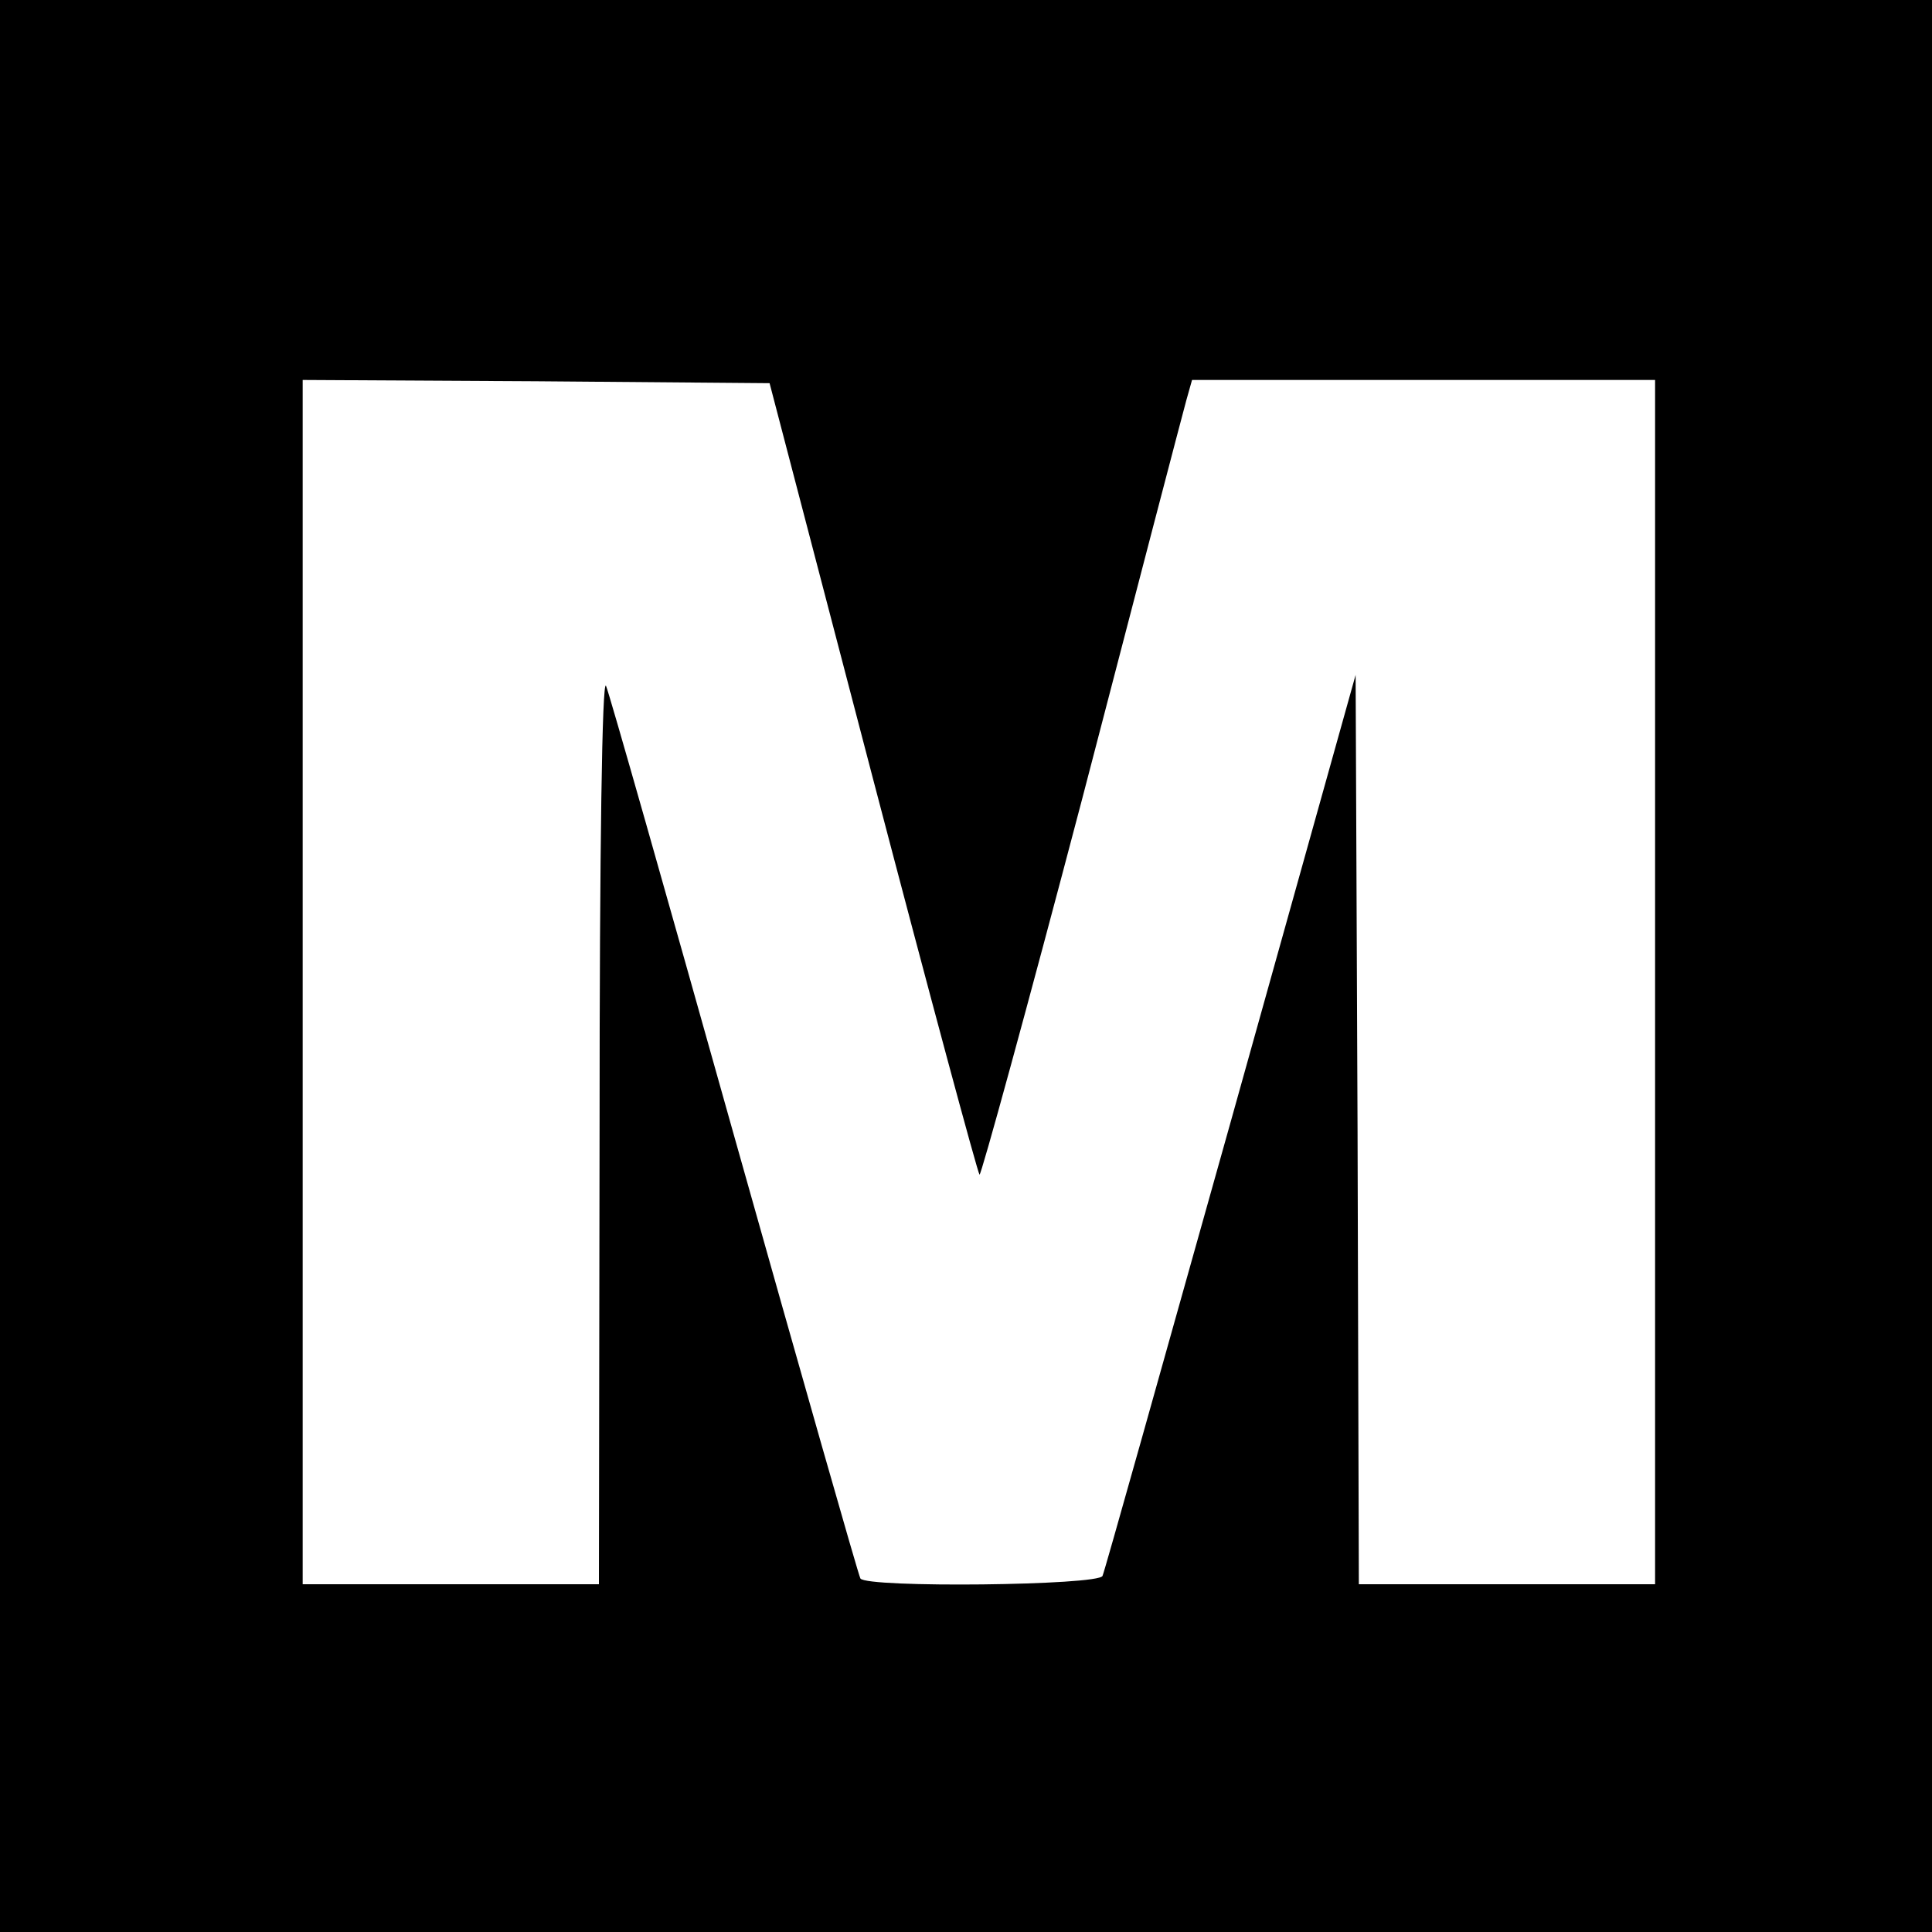
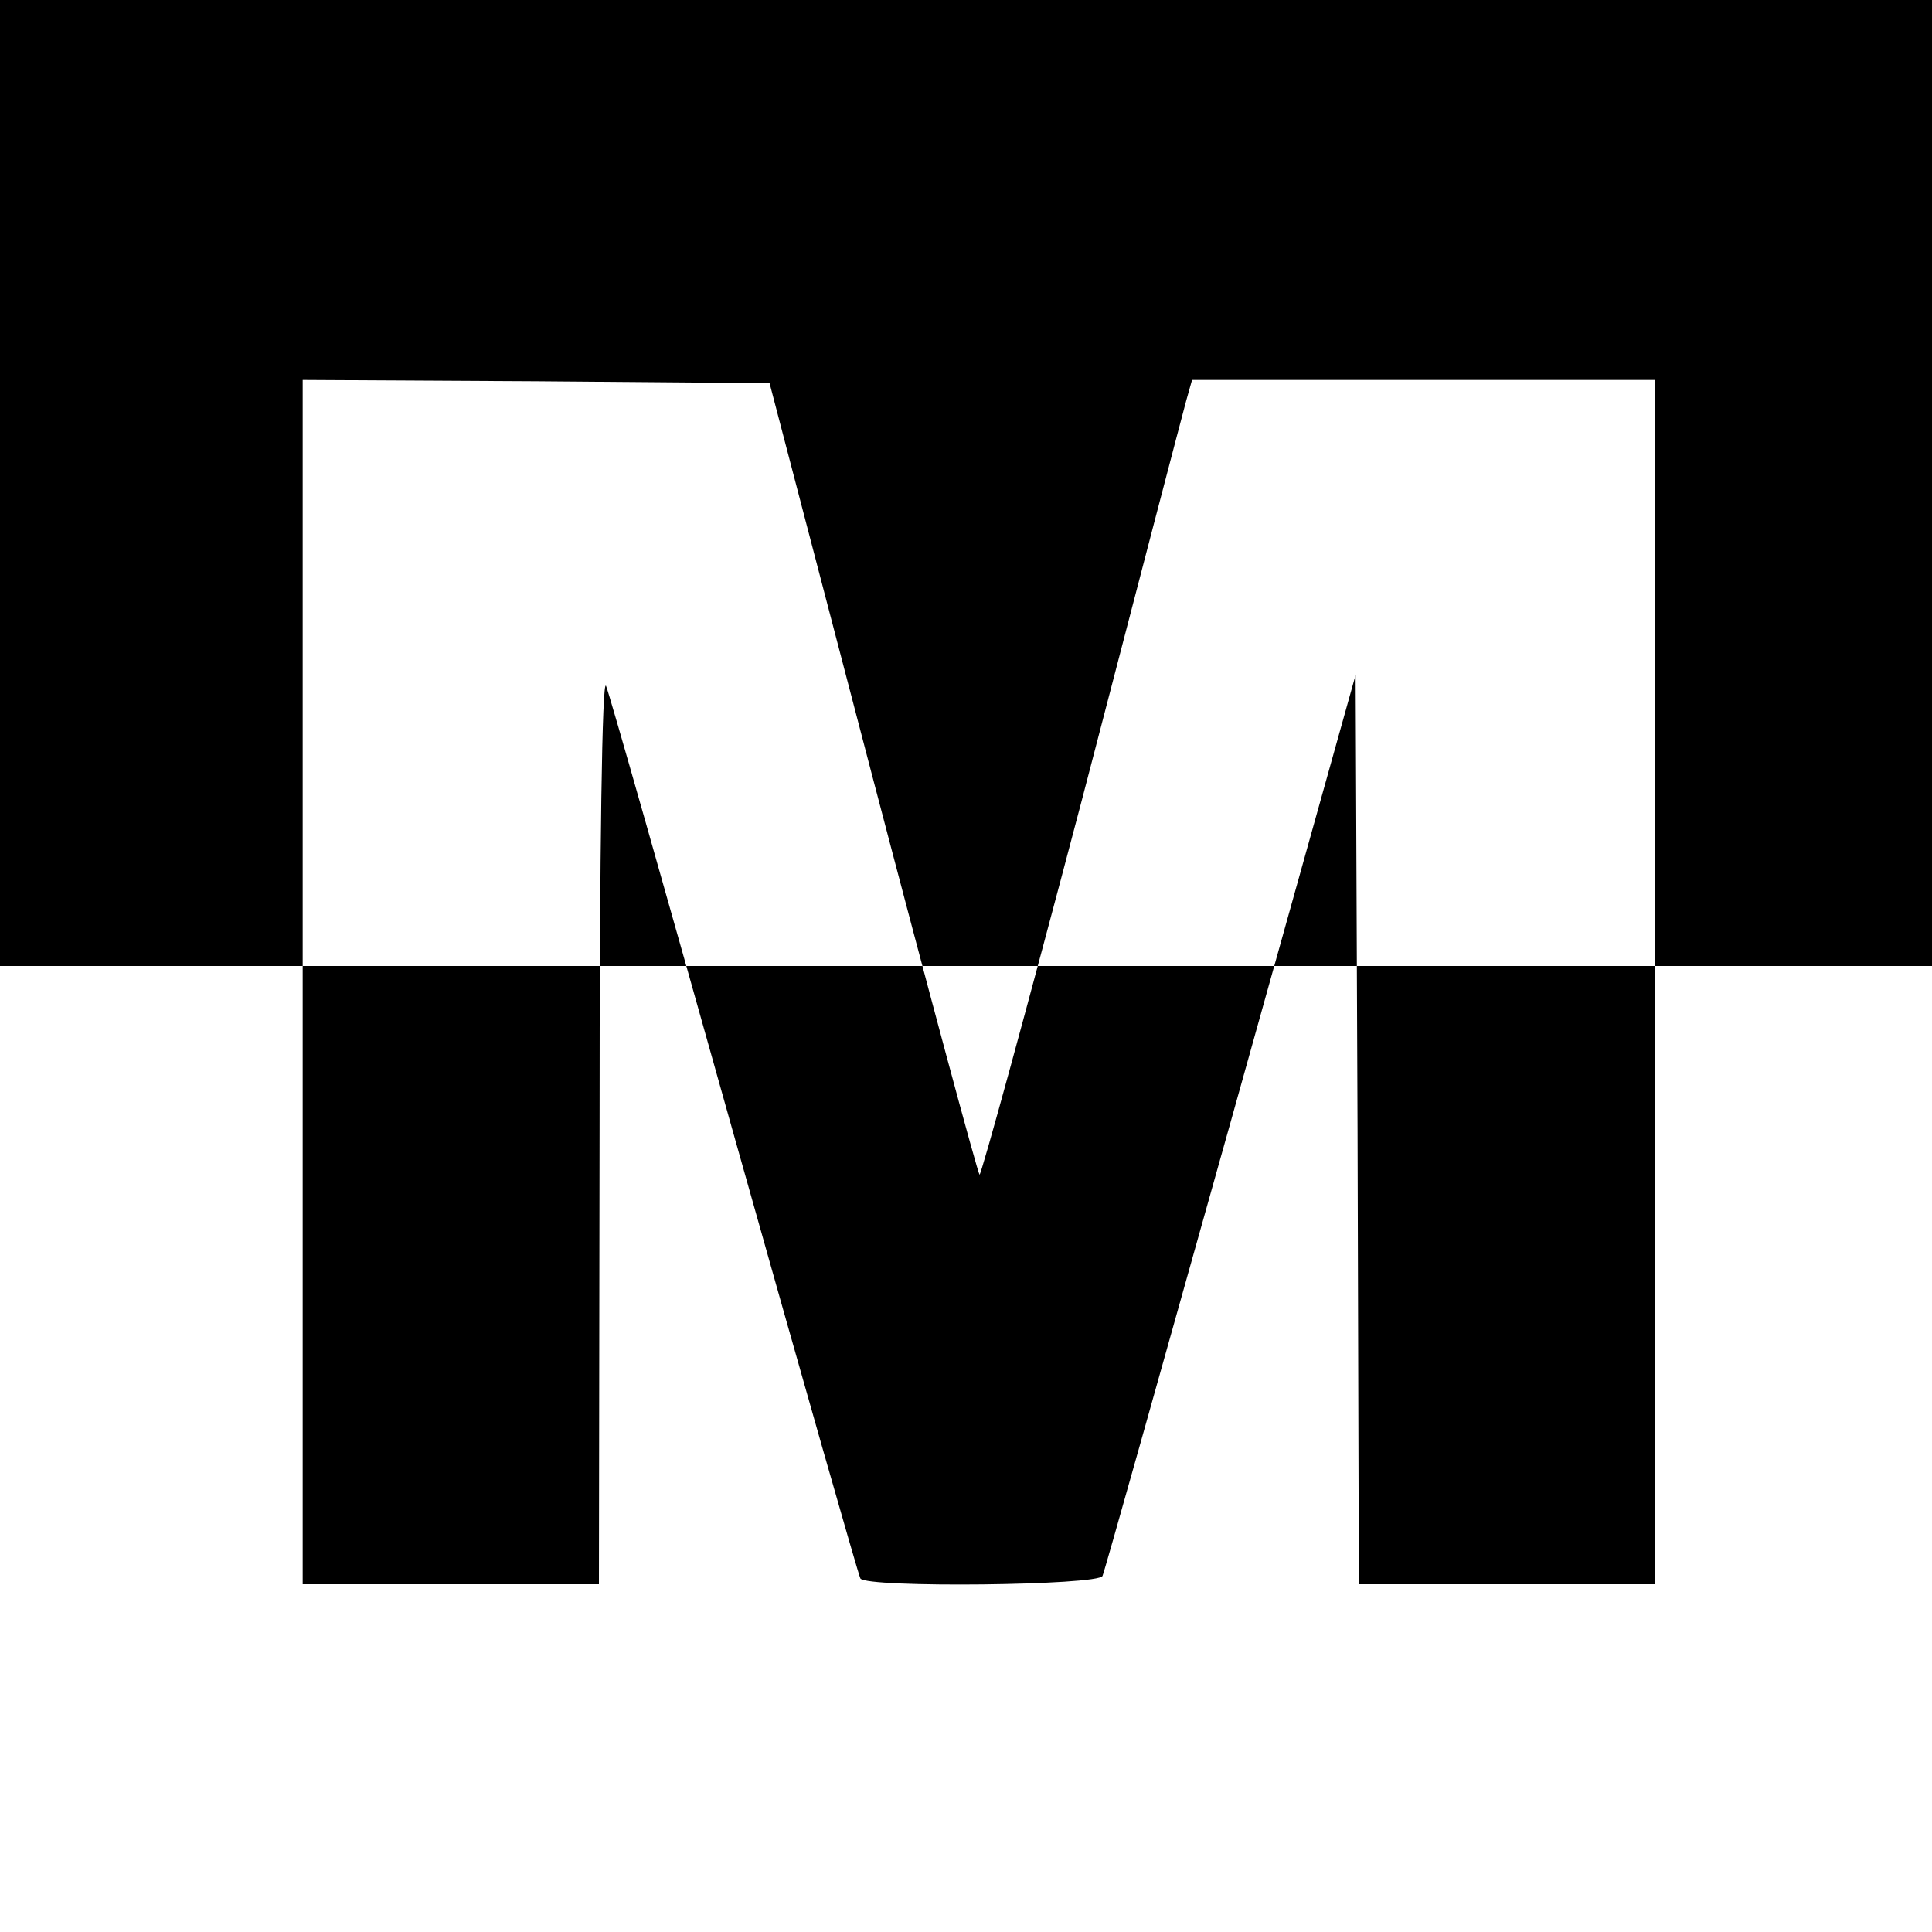
<svg xmlns="http://www.w3.org/2000/svg" version="1" width="400" height="400" viewBox="0 0 300 300">
-   <path d="M0 150v150h300V0H0v150zm135.5-29.3c8.8 33.6 16.3 61.4 16.6 61.7.2.3 7.4-25.9 15.9-58.2 8.4-32.3 15.7-60.2 16.2-62l.9-3.2H257v187h-46l-.2-70.6-.3-70.6-19.4 69.4c-10.7 38.1-19.6 69.9-19.9 70.5-.5 1.5-36.7 1.9-37.6.4-.3-.5-9.1-31.4-19.6-68.7-10.5-37.4-19.4-68.8-19.9-69.9-.6-1.2-1 24.7-1 68.7L93 246H47V59l36.2.2 36.3.3 16 61.2z" />
+   <path d="M0 150h300V0H0v150zm135.5-29.3c8.8 33.6 16.3 61.4 16.6 61.7.2.3 7.4-25.9 15.9-58.2 8.4-32.3 15.7-60.2 16.2-62l.9-3.2H257v187h-46l-.2-70.6-.3-70.6-19.4 69.4c-10.7 38.1-19.6 69.9-19.9 70.5-.5 1.5-36.7 1.9-37.6.4-.3-.5-9.1-31.4-19.6-68.7-10.5-37.4-19.4-68.8-19.9-69.9-.6-1.2-1 24.7-1 68.7L93 246H47V59l36.2.2 36.3.3 16 61.2z" />
</svg>